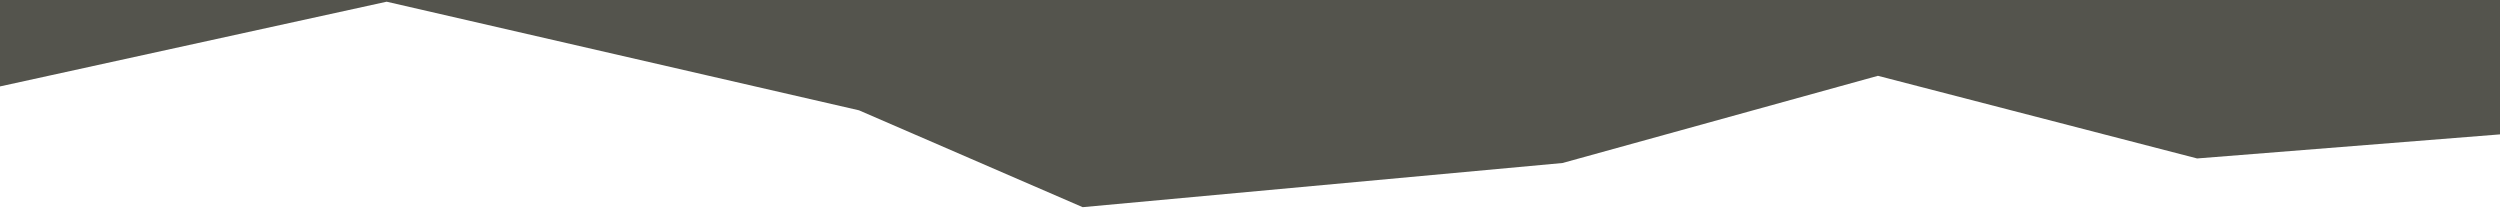
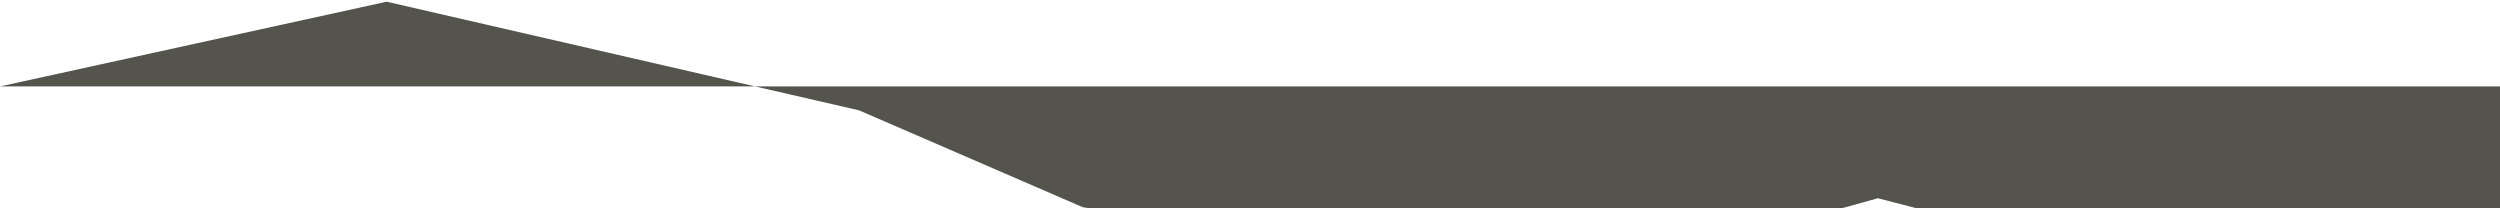
<svg xmlns="http://www.w3.org/2000/svg" version="1.2" viewBox="0 0 1319 110" width="1319" height="110">
  <style>.a{fill:#54544D}</style>
-   <path class="a" d="m571.2 109.3l-118-51.1-249.2-57.3-204 44.7v-64.6h1319v89.9l-159.8 12.7-168.4-43.6-166.4 46z" />
+   <path class="a" d="m571.2 109.3l-118-51.1-249.2-57.3-204 44.7h1319v89.9l-159.8 12.7-168.4-43.6-166.4 46z" />
</svg>